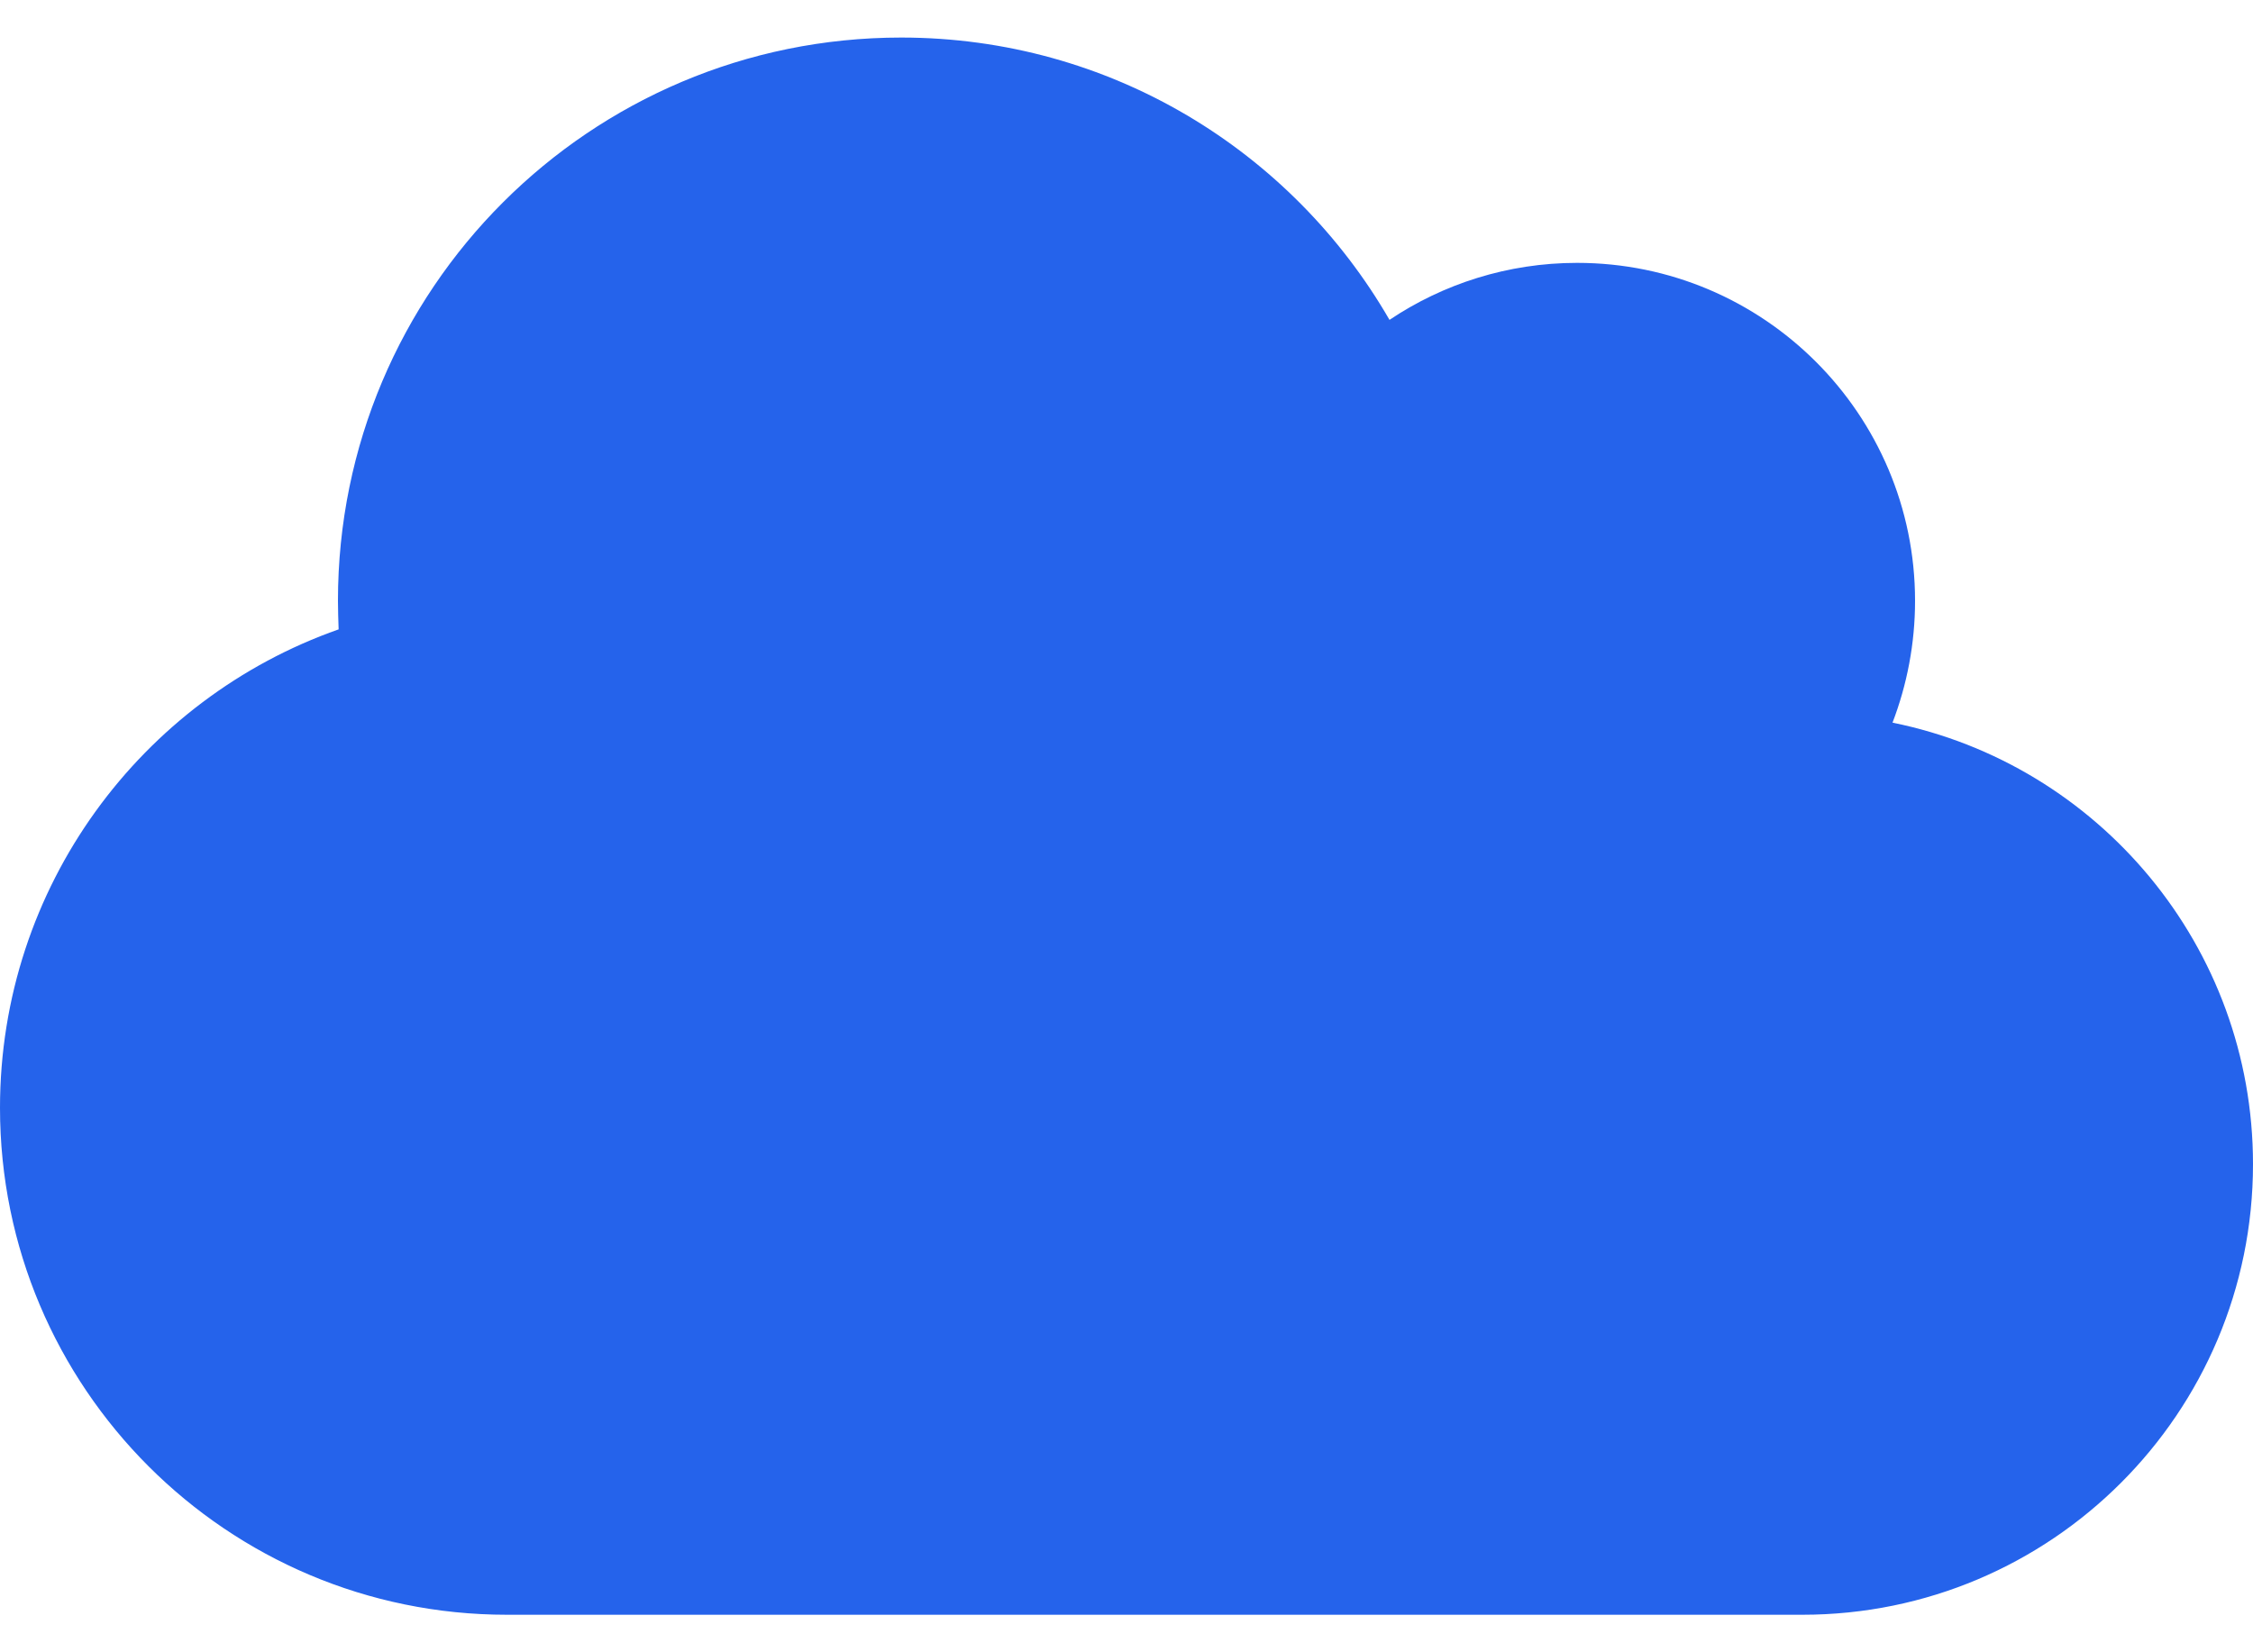
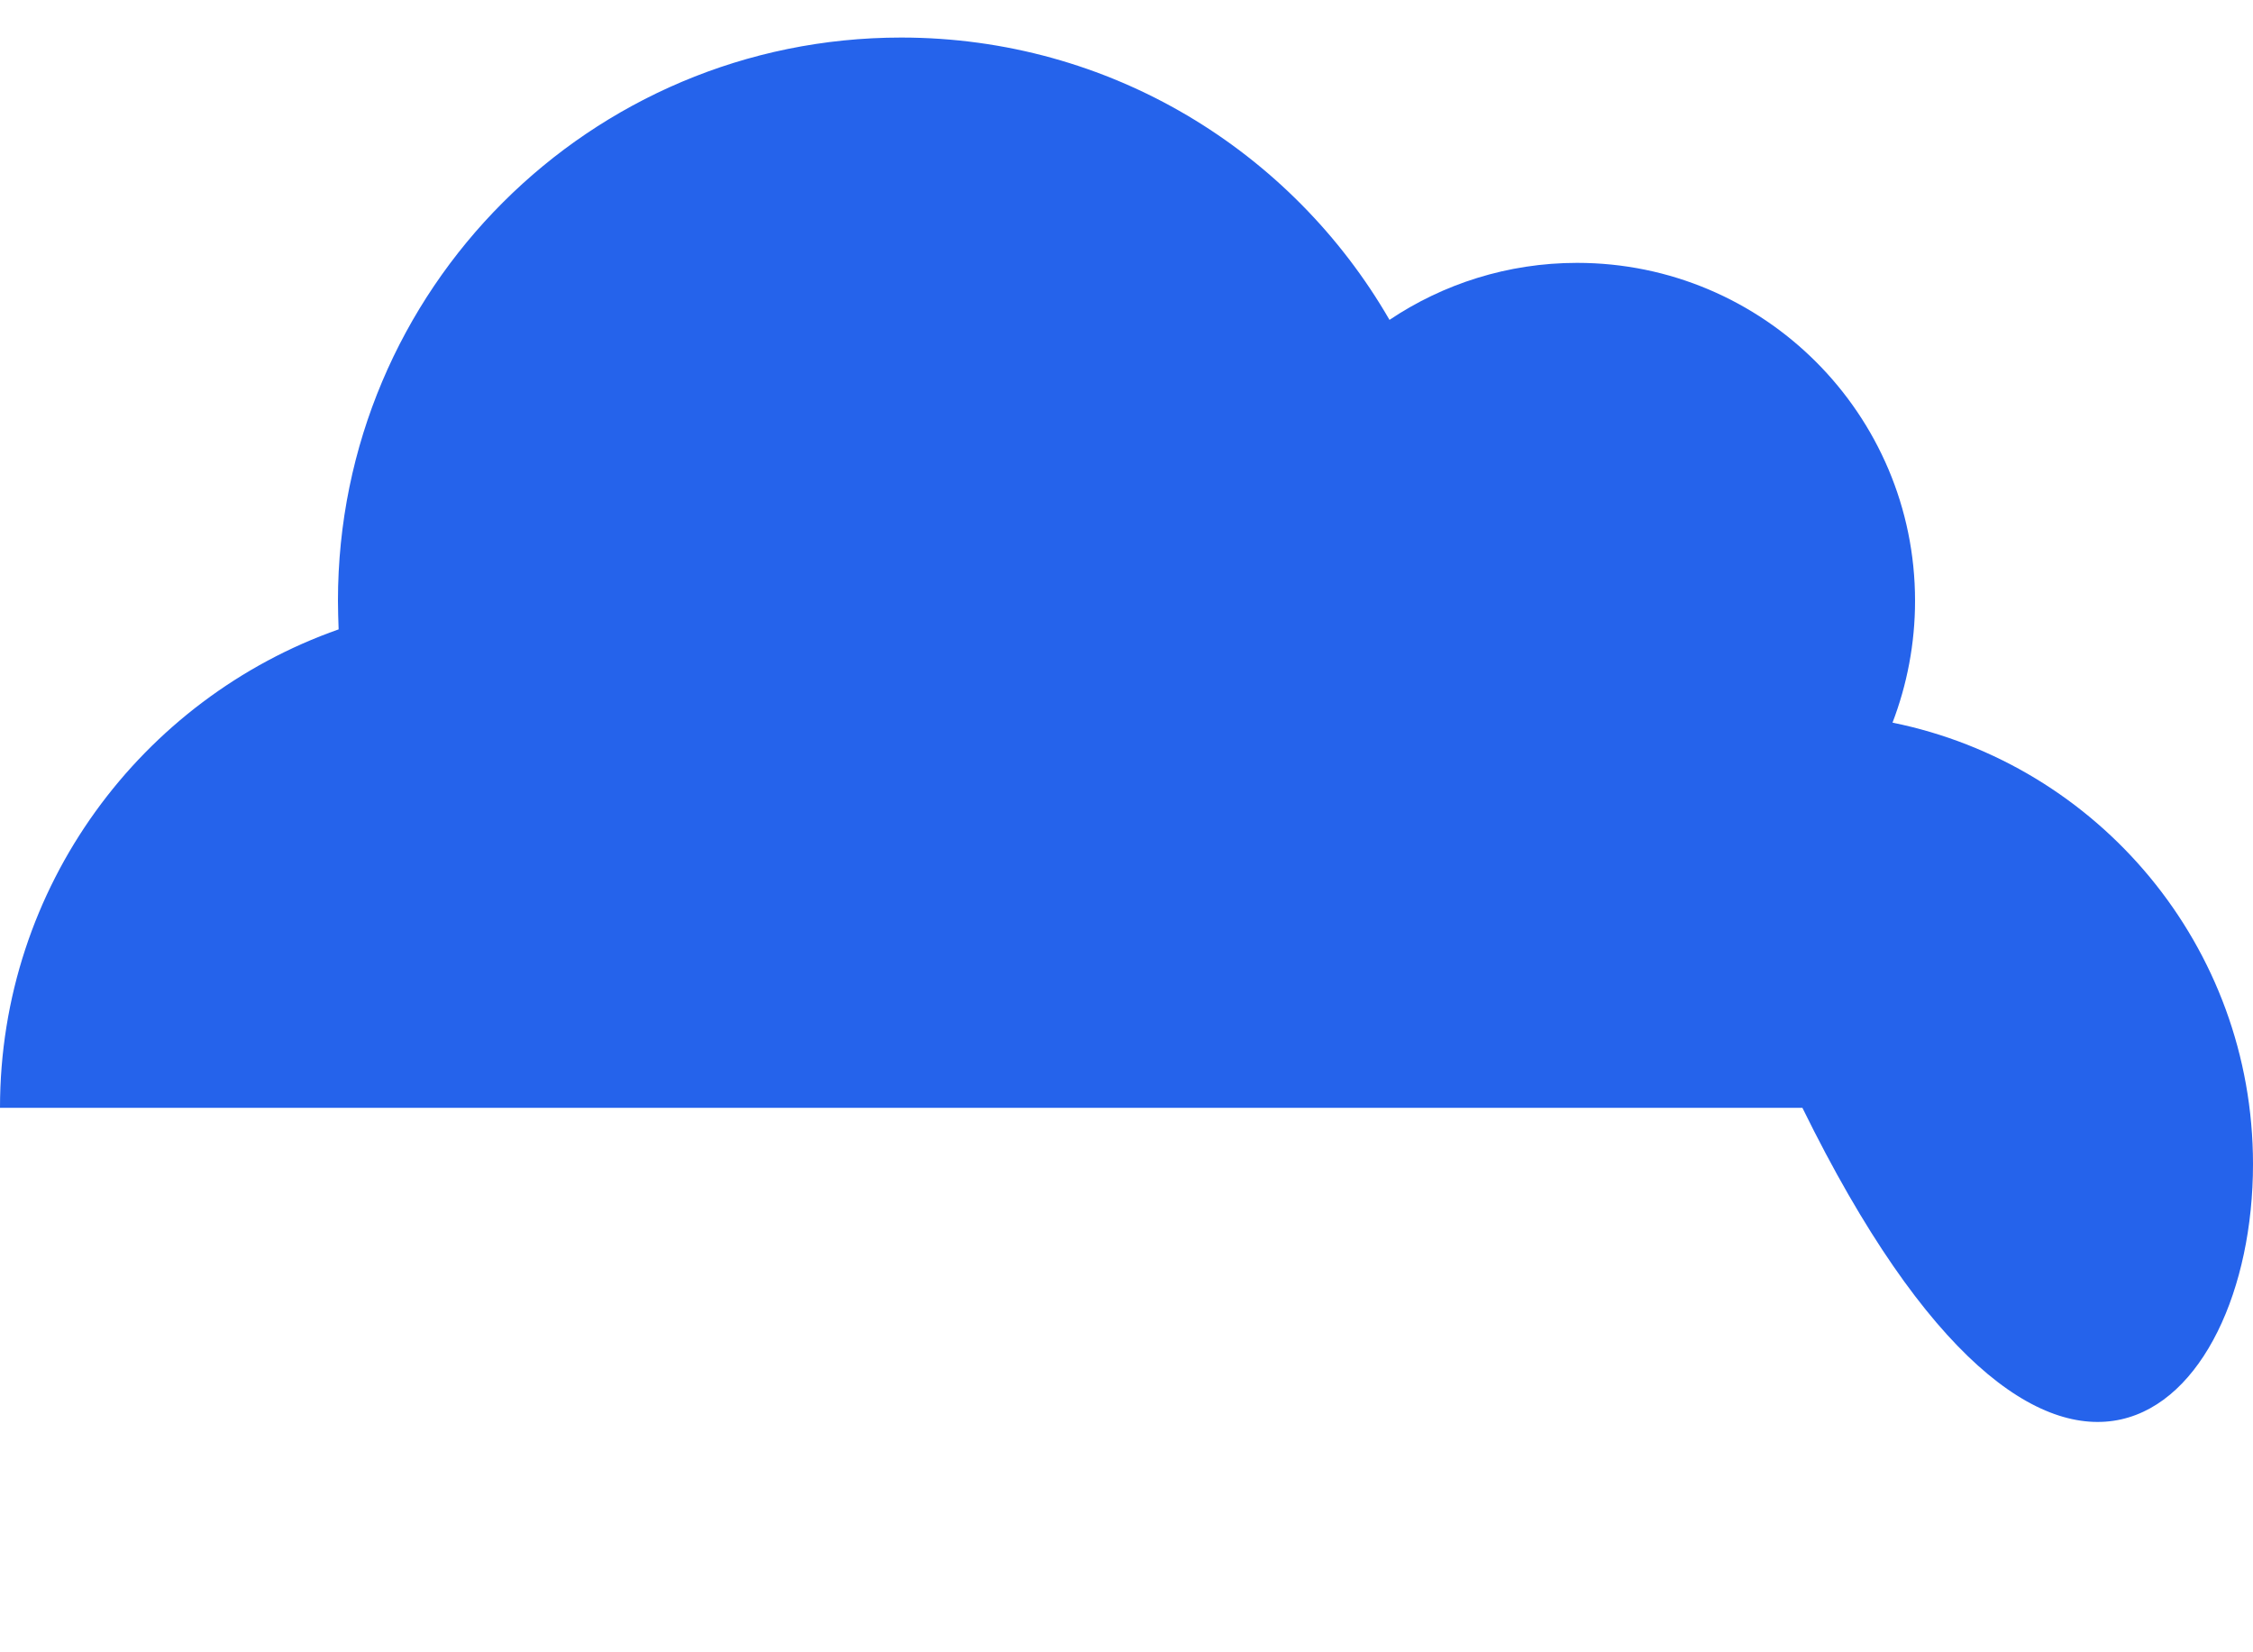
<svg xmlns="http://www.w3.org/2000/svg" width="30" height="22" viewBox="0 0 30 22" fill="none">
-   <path d="M0 14.75C0 18.477 3.023 21.5 6.75 21.5H24C27.314 21.5 30 18.814 30 15.5C30 12.598 27.938 10.175 25.2 9.622C25.392 9.12 25.5 8.572 25.5 8C25.5 5.516 23.484 3.5 21 3.5C20.077 3.5 19.214 3.781 18.502 4.259C17.203 2.009 14.78 0.5 12 0.5C7.856 0.5 4.5 3.856 4.5 8C4.5 8.127 4.505 8.253 4.509 8.38C1.884 9.303 0 11.806 0 14.75Z" fill="#2563EB" />
+   <path d="M0 14.75H24C27.314 21.5 30 18.814 30 15.5C30 12.598 27.938 10.175 25.2 9.622C25.392 9.12 25.5 8.572 25.5 8C25.5 5.516 23.484 3.5 21 3.5C20.077 3.5 19.214 3.781 18.502 4.259C17.203 2.009 14.78 0.5 12 0.5C7.856 0.5 4.5 3.856 4.5 8C4.5 8.127 4.505 8.253 4.509 8.38C1.884 9.303 0 11.806 0 14.75Z" fill="#2563EB" />
</svg>